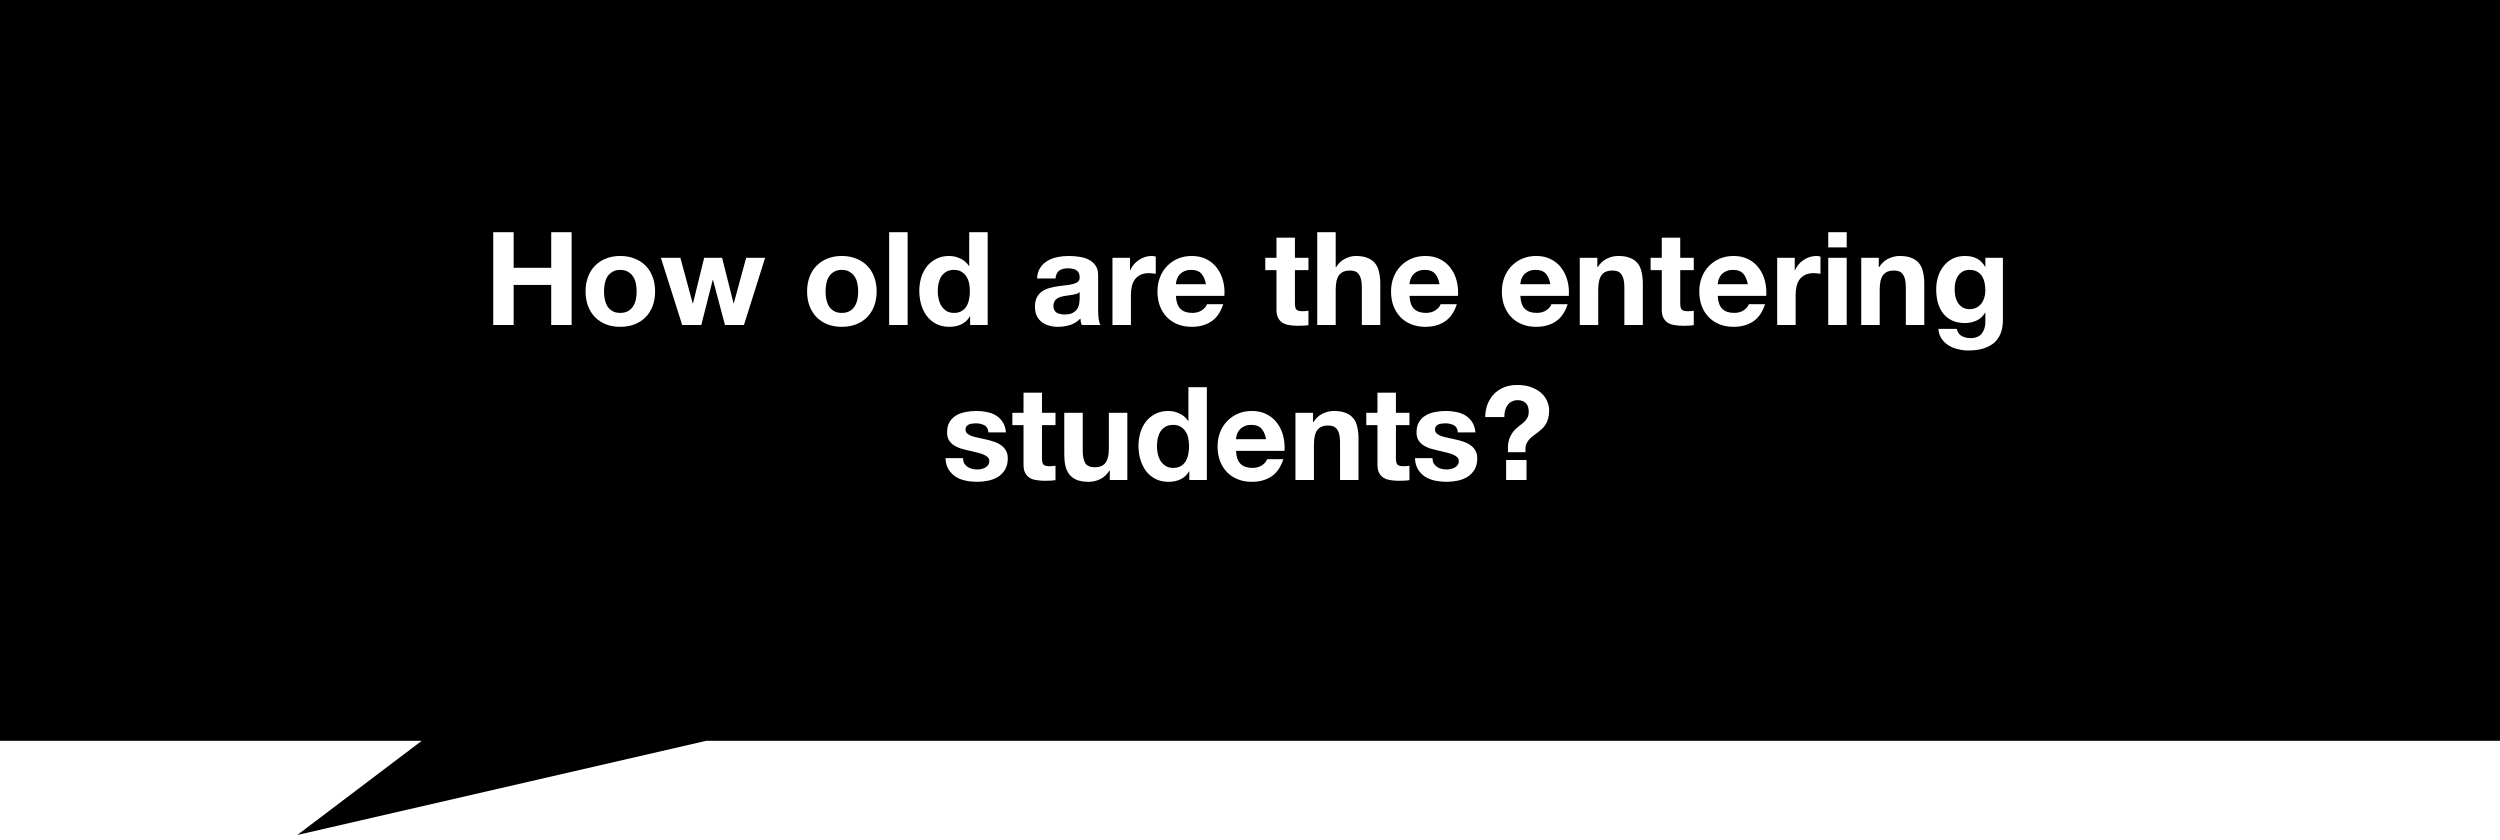
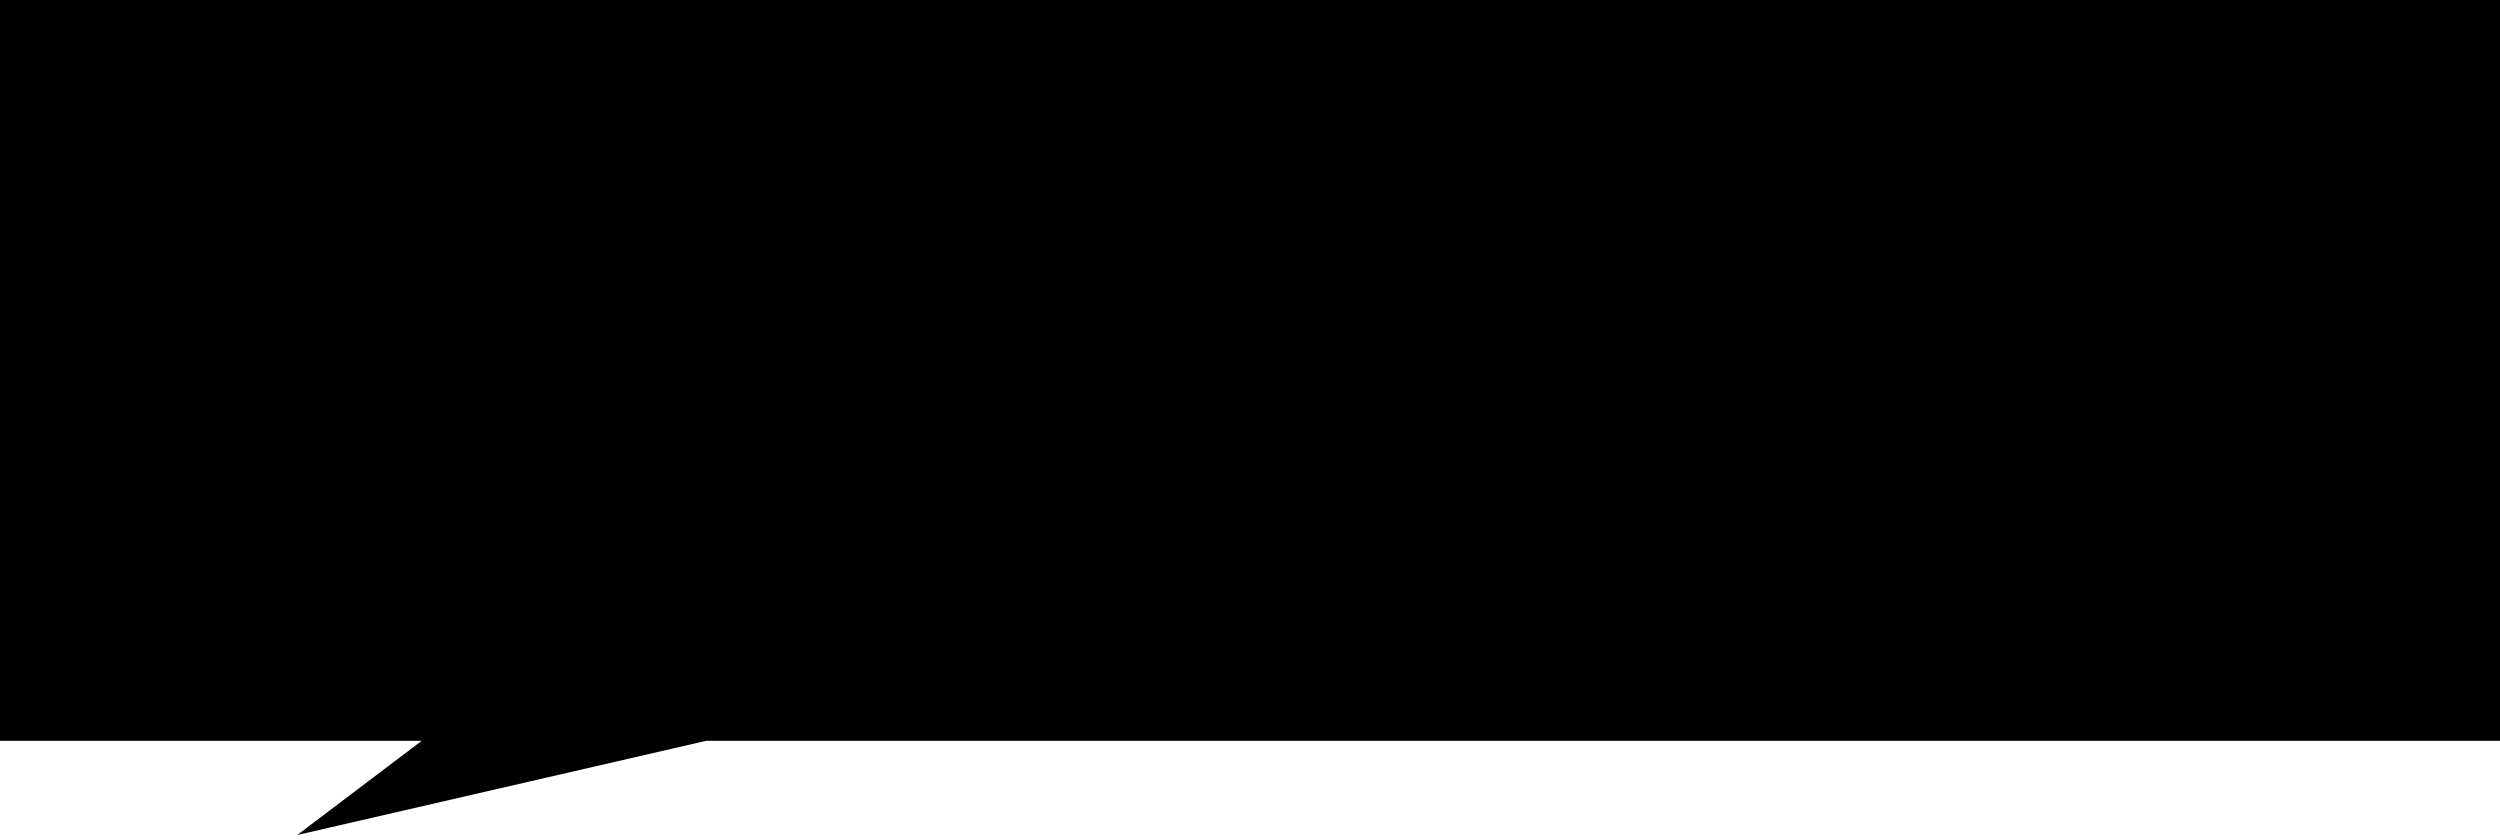
<svg xmlns="http://www.w3.org/2000/svg" width="500" height="168" viewBox="0 0 500 168" fill="none">
-   <rect width="500" height="168" fill="white" />
  <path d="M500 0H0V148.159H84.35L59.451 167L141.26 148.159H500V0Z" fill="black" />
-   <path d="M98.646 46.436H102.728V53.56H110.242V46.436H114.324V65H110.242V56.992H102.728V65H98.646V46.436ZM120.803 58.292C120.803 58.829 120.855 59.358 120.959 59.878C121.063 60.381 121.236 60.84 121.479 61.256C121.739 61.655 122.077 61.975 122.493 62.218C122.909 62.461 123.429 62.582 124.053 62.582C124.677 62.582 125.197 62.461 125.613 62.218C126.046 61.975 126.384 61.655 126.627 61.256C126.887 60.84 127.069 60.381 127.173 59.878C127.277 59.358 127.329 58.829 127.329 58.292C127.329 57.755 127.277 57.226 127.173 56.706C127.069 56.186 126.887 55.727 126.627 55.328C126.384 54.929 126.046 54.609 125.613 54.366C125.197 54.106 124.677 53.976 124.053 53.976C123.429 53.976 122.909 54.106 122.493 54.366C122.077 54.609 121.739 54.929 121.479 55.328C121.236 55.727 121.063 56.186 120.959 56.706C120.855 57.226 120.803 57.755 120.803 58.292ZM117.111 58.292C117.111 57.217 117.276 56.247 117.605 55.38C117.934 54.496 118.402 53.751 119.009 53.144C119.616 52.52 120.344 52.043 121.193 51.714C122.042 51.367 122.996 51.194 124.053 51.194C125.11 51.194 126.064 51.367 126.913 51.714C127.78 52.043 128.516 52.52 129.123 53.144C129.73 53.751 130.198 54.496 130.527 55.38C130.856 56.247 131.021 57.217 131.021 58.292C131.021 59.367 130.856 60.337 130.527 61.204C130.198 62.071 129.73 62.816 129.123 63.44C128.516 64.047 127.78 64.523 126.913 64.87C126.064 65.199 125.11 65.364 124.053 65.364C122.996 65.364 122.042 65.199 121.193 64.87C120.344 64.523 119.616 64.047 119.009 63.44C118.402 62.816 117.934 62.071 117.605 61.204C117.276 60.337 117.111 59.367 117.111 58.292ZM148.788 65H144.992L142.6 55.978H142.548L140.26 65H136.438L132.174 51.558H136.074L138.544 60.684H138.596L140.832 51.558H144.42L146.708 60.658H146.76L149.23 51.558H153.026L148.788 65ZM165.11 58.292C165.11 58.829 165.162 59.358 165.266 59.878C165.37 60.381 165.543 60.84 165.786 61.256C166.046 61.655 166.384 61.975 166.8 62.218C167.216 62.461 167.736 62.582 168.36 62.582C168.984 62.582 169.504 62.461 169.92 62.218C170.353 61.975 170.691 61.655 170.934 61.256C171.194 60.84 171.376 60.381 171.48 59.878C171.584 59.358 171.636 58.829 171.636 58.292C171.636 57.755 171.584 57.226 171.48 56.706C171.376 56.186 171.194 55.727 170.934 55.328C170.691 54.929 170.353 54.609 169.92 54.366C169.504 54.106 168.984 53.976 168.36 53.976C167.736 53.976 167.216 54.106 166.8 54.366C166.384 54.609 166.046 54.929 165.786 55.328C165.543 55.727 165.37 56.186 165.266 56.706C165.162 57.226 165.11 57.755 165.11 58.292ZM161.418 58.292C161.418 57.217 161.582 56.247 161.912 55.38C162.241 54.496 162.709 53.751 163.316 53.144C163.922 52.52 164.65 52.043 165.5 51.714C166.349 51.367 167.302 51.194 168.36 51.194C169.417 51.194 170.37 51.367 171.22 51.714C172.086 52.043 172.823 52.52 173.43 53.144C174.036 53.751 174.504 54.496 174.834 55.38C175.163 56.247 175.328 57.217 175.328 58.292C175.328 59.367 175.163 60.337 174.834 61.204C174.504 62.071 174.036 62.816 173.43 63.44C172.823 64.047 172.086 64.523 171.22 64.87C170.37 65.199 169.417 65.364 168.36 65.364C167.302 65.364 166.349 65.199 165.5 64.87C164.65 64.523 163.922 64.047 163.316 63.44C162.709 62.816 162.241 62.071 161.912 61.204C161.582 60.337 161.418 59.367 161.418 58.292ZM177.832 46.436H181.524V65H177.832V46.436ZM193.973 58.24C193.973 57.703 193.921 57.174 193.817 56.654C193.713 56.134 193.531 55.683 193.271 55.302C193.029 54.903 192.699 54.583 192.283 54.34C191.885 54.097 191.391 53.976 190.801 53.976C190.195 53.976 189.683 54.097 189.267 54.34C188.851 54.583 188.513 54.903 188.253 55.302C188.011 55.701 187.829 56.16 187.707 56.68C187.603 57.183 187.551 57.711 187.551 58.266C187.551 58.786 187.612 59.306 187.733 59.826C187.855 60.346 188.045 60.814 188.305 61.23C188.583 61.629 188.921 61.958 189.319 62.218C189.735 62.461 190.229 62.582 190.801 62.582C191.408 62.582 191.911 62.461 192.309 62.218C192.725 61.975 193.055 61.655 193.297 61.256C193.54 60.84 193.713 60.372 193.817 59.852C193.921 59.332 193.973 58.795 193.973 58.24ZM194.025 63.284H193.973C193.54 64.012 192.968 64.541 192.257 64.87C191.547 65.199 190.758 65.364 189.891 65.364C188.869 65.364 187.976 65.165 187.213 64.766C186.468 64.367 185.844 63.839 185.341 63.18C184.856 62.504 184.483 61.733 184.223 60.866C183.981 59.999 183.859 59.098 183.859 58.162C183.859 57.261 183.981 56.394 184.223 55.562C184.483 54.713 184.856 53.967 185.341 53.326C185.844 52.685 186.468 52.173 187.213 51.792C187.959 51.393 188.825 51.194 189.813 51.194C190.611 51.194 191.365 51.367 192.075 51.714C192.803 52.043 193.375 52.537 193.791 53.196H193.843V46.436H197.535V65H194.025V63.284ZM207.406 55.692C207.458 54.825 207.675 54.106 208.056 53.534C208.438 52.962 208.923 52.503 209.512 52.156C210.102 51.809 210.76 51.567 211.488 51.428C212.216 51.272 212.962 51.194 213.724 51.194C214.4 51.194 215.085 51.246 215.778 51.35C216.472 51.437 217.104 51.619 217.676 51.896C218.248 52.173 218.716 52.563 219.08 53.066C219.444 53.569 219.626 54.219 219.626 55.016V62.01C219.626 62.617 219.661 63.197 219.73 63.752C219.8 64.307 219.921 64.723 220.094 65H216.35C216.281 64.792 216.22 64.584 216.168 64.376C216.134 64.151 216.108 63.925 216.09 63.7C215.501 64.307 214.808 64.74 214.01 65C213.213 65.243 212.398 65.364 211.566 65.364C210.925 65.364 210.327 65.277 209.772 65.104C209.218 64.948 208.732 64.705 208.316 64.376C207.9 64.047 207.571 63.631 207.328 63.128C207.103 62.625 206.99 62.027 206.99 61.334C206.99 60.571 207.12 59.947 207.38 59.462C207.64 58.959 207.987 58.561 208.42 58.266C208.854 57.971 209.339 57.755 209.876 57.616C210.431 57.46 210.994 57.339 211.566 57.252C212.138 57.165 212.684 57.096 213.204 57.044C213.724 56.992 214.184 56.914 214.582 56.81C214.998 56.706 215.328 56.559 215.57 56.368C215.813 56.16 215.934 55.865 215.934 55.484C215.934 55.085 215.865 54.773 215.726 54.548C215.605 54.305 215.432 54.123 215.206 54.002C214.998 53.863 214.747 53.777 214.452 53.742C214.175 53.69 213.872 53.664 213.542 53.664C212.832 53.664 212.26 53.82 211.826 54.132C211.41 54.444 211.168 54.964 211.098 55.692H207.406ZM215.934 58.422C215.778 58.561 215.579 58.673 215.336 58.76C215.111 58.829 214.86 58.89 214.582 58.942C214.322 58.994 214.036 59.037 213.724 59.072C213.43 59.107 213.144 59.15 212.866 59.202C212.572 59.254 212.294 59.323 212.034 59.41C211.774 59.497 211.54 59.618 211.332 59.774C211.142 59.913 210.986 60.103 210.864 60.346C210.743 60.571 210.682 60.849 210.682 61.178C210.682 61.525 210.743 61.811 210.864 62.036C210.986 62.244 211.15 62.417 211.358 62.556C211.566 62.677 211.809 62.764 212.086 62.816C212.364 62.868 212.65 62.894 212.944 62.894C213.672 62.894 214.236 62.773 214.634 62.53C215.033 62.287 215.328 62.001 215.518 61.672C215.709 61.325 215.822 60.979 215.856 60.632C215.908 60.285 215.934 60.008 215.934 59.8V58.422ZM222.492 51.558H226.002V54.054H226.054C226.227 53.638 226.461 53.257 226.756 52.91C227.051 52.546 227.389 52.243 227.77 52C228.151 51.74 228.559 51.541 228.992 51.402C229.443 51.263 229.893 51.194 230.344 51.194C230.621 51.194 230.89 51.237 231.15 51.324V54.756C230.977 54.721 230.769 54.695 230.526 54.678C230.283 54.643 230.049 54.626 229.824 54.626C229.148 54.626 228.576 54.739 228.108 54.964C227.64 55.189 227.259 55.501 226.964 55.9C226.687 56.281 226.487 56.741 226.366 57.278C226.245 57.798 226.184 58.353 226.184 58.942V65H222.492V51.558ZM241.188 56.836C241.015 55.9 240.703 55.189 240.252 54.704C239.819 54.219 239.152 53.976 238.25 53.976C237.661 53.976 237.167 54.08 236.768 54.288C236.387 54.479 236.075 54.721 235.832 55.016C235.607 55.311 235.442 55.623 235.338 55.952C235.252 56.281 235.2 56.576 235.182 56.836H241.188ZM235.182 59.176C235.234 60.355 235.538 61.221 236.092 61.776C236.647 62.313 237.444 62.582 238.484 62.582C239.23 62.582 239.871 62.4 240.408 62.036C240.946 61.655 241.275 61.256 241.396 60.84H244.646C244.126 62.435 243.329 63.587 242.254 64.298C241.18 65.009 239.88 65.364 238.354 65.364C237.297 65.364 236.344 65.191 235.494 64.844C234.645 64.497 233.926 64.012 233.336 63.388C232.747 62.764 232.288 62.019 231.958 61.152C231.646 60.285 231.49 59.332 231.49 58.292C231.49 57.287 231.655 56.351 231.984 55.484C232.314 54.617 232.782 53.872 233.388 53.248C233.995 52.607 234.714 52.104 235.546 51.74C236.396 51.376 237.332 51.194 238.354 51.194C239.498 51.194 240.495 51.419 241.344 51.87C242.194 52.303 242.887 52.893 243.424 53.638C243.979 54.383 244.378 55.233 244.62 56.186C244.863 57.139 244.95 58.136 244.88 59.176H235.182ZM258.986 51.558H261.69V54.028H258.986V60.684C258.986 61.308 259.09 61.724 259.298 61.932C259.506 62.14 259.922 62.244 260.546 62.244C260.962 62.244 261.344 62.209 261.69 62.14V65.026C261.378 65.078 261.032 65.113 260.65 65.13C260.269 65.147 259.896 65.156 259.532 65.156C258.96 65.156 258.414 65.113 257.894 65.026C257.392 64.957 256.941 64.809 256.542 64.584C256.161 64.341 255.858 64.012 255.632 63.596C255.407 63.18 255.294 62.634 255.294 61.958V54.028H253.058V51.558H255.294V47.528H258.986V51.558ZM263.447 46.436H267.139V53.43H267.217C267.685 52.667 268.283 52.104 269.011 51.74C269.739 51.376 270.45 51.194 271.143 51.194C272.131 51.194 272.937 51.333 273.561 51.61C274.202 51.87 274.705 52.243 275.069 52.728C275.433 53.196 275.684 53.777 275.823 54.47C275.979 55.146 276.057 55.9 276.057 56.732V65H272.365V57.408C272.365 56.299 272.183 55.475 271.819 54.938C271.472 54.383 270.866 54.106 269.999 54.106C268.994 54.106 268.266 54.409 267.815 55.016C267.364 55.605 267.139 56.585 267.139 57.954V65H263.447V46.436ZM287.907 56.836C287.734 55.9 287.422 55.189 286.971 54.704C286.538 54.219 285.87 53.976 284.969 53.976C284.38 53.976 283.886 54.08 283.487 54.288C283.106 54.479 282.794 54.721 282.551 55.016C282.326 55.311 282.161 55.623 282.057 55.952C281.97 56.281 281.918 56.576 281.901 56.836H287.907ZM281.901 59.176C281.953 60.355 282.256 61.221 282.811 61.776C283.366 62.313 284.163 62.582 285.203 62.582C285.948 62.582 286.59 62.4 287.127 62.036C287.664 61.655 287.994 61.256 288.115 60.84H291.365C290.845 62.435 290.048 63.587 288.973 64.298C287.898 65.009 286.598 65.364 285.073 65.364C284.016 65.364 283.062 65.191 282.213 64.844C281.364 64.497 280.644 64.012 280.055 63.388C279.466 62.764 279.006 62.019 278.677 61.152C278.365 60.285 278.209 59.332 278.209 58.292C278.209 57.287 278.374 56.351 278.703 55.484C279.032 54.617 279.5 53.872 280.107 53.248C280.714 52.607 281.433 52.104 282.265 51.74C283.114 51.376 284.05 51.194 285.073 51.194C286.217 51.194 287.214 51.419 288.063 51.87C288.912 52.303 289.606 52.893 290.143 53.638C290.698 54.383 291.096 55.233 291.339 56.186C291.582 57.139 291.668 58.136 291.599 59.176H281.901ZM310.073 56.836C309.9 55.9 309.588 55.189 309.137 54.704C308.704 54.219 308.036 53.976 307.135 53.976C306.546 53.976 306.052 54.08 305.653 54.288C305.272 54.479 304.96 54.721 304.717 55.016C304.492 55.311 304.327 55.623 304.223 55.952C304.136 56.281 304.084 56.576 304.067 56.836H310.073ZM304.067 59.176C304.119 60.355 304.422 61.221 304.977 61.776C305.532 62.313 306.329 62.582 307.369 62.582C308.114 62.582 308.756 62.4 309.293 62.036C309.83 61.655 310.16 61.256 310.281 60.84H313.531C313.011 62.435 312.214 63.587 311.139 64.298C310.064 65.009 308.764 65.364 307.239 65.364C306.182 65.364 305.228 65.191 304.379 64.844C303.53 64.497 302.81 64.012 302.221 63.388C301.632 62.764 301.172 62.019 300.843 61.152C300.531 60.285 300.375 59.332 300.375 58.292C300.375 57.287 300.54 56.351 300.869 55.484C301.198 54.617 301.666 53.872 302.273 53.248C302.88 52.607 303.599 52.104 304.431 51.74C305.28 51.376 306.216 51.194 307.239 51.194C308.383 51.194 309.38 51.419 310.229 51.87C311.078 52.303 311.772 52.893 312.309 53.638C312.864 54.383 313.262 55.233 313.505 56.186C313.748 57.139 313.834 58.136 313.765 59.176H304.067ZM315.955 51.558H319.465V53.43H319.543C320.011 52.667 320.617 52.104 321.363 51.74C322.108 51.376 322.871 51.194 323.651 51.194C324.639 51.194 325.445 51.333 326.069 51.61C326.71 51.87 327.213 52.243 327.577 52.728C327.941 53.196 328.192 53.777 328.331 54.47C328.487 55.146 328.565 55.9 328.565 56.732V65H324.873V57.408C324.873 56.299 324.691 55.475 324.327 54.938C323.98 54.383 323.373 54.106 322.507 54.106C321.501 54.106 320.773 54.409 320.323 55.016C319.872 55.605 319.647 56.585 319.647 57.954V65H315.955V51.558ZM336.047 51.558H338.751V54.028H336.047V60.684C336.047 61.308 336.151 61.724 336.359 61.932C336.567 62.14 336.983 62.244 337.607 62.244C338.023 62.244 338.404 62.209 338.751 62.14V65.026C338.439 65.078 338.092 65.113 337.711 65.13C337.33 65.147 336.957 65.156 336.593 65.156C336.021 65.156 335.475 65.113 334.955 65.026C334.452 64.957 334.002 64.809 333.603 64.584C333.222 64.341 332.918 64.012 332.693 63.596C332.468 63.18 332.355 62.634 332.355 61.958V54.028H330.119V51.558H332.355V47.528H336.047V51.558ZM349.556 56.836C349.382 55.9 349.07 55.189 348.62 54.704C348.186 54.219 347.519 53.976 346.618 53.976C346.028 53.976 345.534 54.08 345.136 54.288C344.754 54.479 344.442 54.721 344.2 55.016C343.974 55.311 343.81 55.623 343.706 55.952C343.619 56.281 343.567 56.576 343.55 56.836H349.556ZM343.55 59.176C343.602 60.355 343.905 61.221 344.46 61.776C345.014 62.313 345.812 62.582 346.852 62.582C347.597 62.582 348.238 62.4 348.776 62.036C349.313 61.655 349.642 61.256 349.764 60.84H353.014C352.494 62.435 351.696 63.587 350.622 64.298C349.547 65.009 348.247 65.364 346.722 65.364C345.664 65.364 344.711 65.191 343.862 64.844C343.012 64.497 342.293 64.012 341.704 63.388C341.114 62.764 340.655 62.019 340.326 61.152C340.014 60.285 339.858 59.332 339.858 58.292C339.858 57.287 340.022 56.351 340.352 55.484C340.681 54.617 341.149 53.872 341.756 53.248C342.362 52.607 343.082 52.104 343.914 51.74C344.763 51.376 345.699 51.194 346.722 51.194C347.866 51.194 348.862 51.419 349.712 51.87C350.561 52.303 351.254 52.893 351.792 53.638C352.346 54.383 352.745 55.233 352.988 56.186C353.23 57.139 353.317 58.136 353.248 59.176H343.55ZM355.437 51.558H358.947V54.054H358.999C359.173 53.638 359.407 53.257 359.701 52.91C359.996 52.546 360.334 52.243 360.715 52C361.097 51.74 361.504 51.541 361.937 51.402C362.388 51.263 362.839 51.194 363.289 51.194C363.567 51.194 363.835 51.237 364.095 51.324V54.756C363.922 54.721 363.714 54.695 363.471 54.678C363.229 54.643 362.995 54.626 362.769 54.626C362.093 54.626 361.521 54.739 361.053 54.964C360.585 55.189 360.204 55.501 359.909 55.9C359.632 56.281 359.433 56.741 359.311 57.278C359.19 57.798 359.129 58.353 359.129 58.942V65H355.437V51.558ZM369.339 49.478H365.647V46.436H369.339V49.478ZM365.647 51.558H369.339V65H365.647V51.558ZM372.246 51.558H375.756V53.43H375.834C376.302 52.667 376.908 52.104 377.654 51.74C378.399 51.376 379.162 51.194 379.942 51.194C380.93 51.194 381.736 51.333 382.36 51.61C383.001 51.87 383.504 52.243 383.868 52.728C384.232 53.196 384.483 53.777 384.622 54.47C384.778 55.146 384.856 55.9 384.856 56.732V65H381.164V57.408C381.164 56.299 380.982 55.475 380.618 54.938C380.271 54.383 379.664 54.106 378.798 54.106C377.792 54.106 377.064 54.409 376.614 55.016C376.163 55.605 375.938 56.585 375.938 57.954V65H372.246V51.558ZM393.924 61.828C394.444 61.828 394.903 61.724 395.302 61.516C395.701 61.308 396.03 61.031 396.29 60.684C396.55 60.337 396.741 59.947 396.862 59.514C397.001 59.063 397.07 58.595 397.07 58.11C397.07 57.573 397.018 57.053 396.914 56.55C396.81 56.047 396.637 55.605 396.394 55.224C396.151 54.843 395.822 54.539 395.406 54.314C395.007 54.089 394.513 53.976 393.924 53.976C393.404 53.976 392.953 54.08 392.572 54.288C392.208 54.496 391.896 54.782 391.636 55.146C391.393 55.493 391.211 55.9 391.09 56.368C390.986 56.819 390.934 57.295 390.934 57.798C390.934 58.283 390.977 58.769 391.064 59.254C391.168 59.722 391.333 60.147 391.558 60.528C391.801 60.909 392.113 61.221 392.494 61.464C392.875 61.707 393.352 61.828 393.924 61.828ZM400.58 64.142C400.58 64.506 400.545 64.905 400.476 65.338C400.424 65.789 400.311 66.231 400.138 66.664C399.965 67.115 399.722 67.539 399.41 67.938C399.098 68.354 398.682 68.718 398.162 69.03C397.642 69.359 397.009 69.619 396.264 69.81C395.519 70.001 394.635 70.096 393.612 70.096C392.953 70.096 392.277 70.009 391.584 69.836C390.908 69.68 390.284 69.429 389.712 69.082C389.157 68.735 388.689 68.285 388.308 67.73C387.944 67.193 387.736 66.543 387.684 65.78H391.35C391.523 66.473 391.861 66.95 392.364 67.21C392.867 67.487 393.447 67.626 394.106 67.626C395.129 67.626 395.883 67.314 396.368 66.69C396.853 66.066 397.087 65.269 397.07 64.298V62.53H397.018C396.619 63.241 396.047 63.769 395.302 64.116C394.574 64.445 393.803 64.61 392.988 64.61C391.983 64.61 391.116 64.437 390.388 64.09C389.66 63.726 389.062 63.241 388.594 62.634C388.126 62.01 387.779 61.291 387.554 60.476C387.346 59.644 387.242 58.769 387.242 57.85C387.242 56.983 387.363 56.151 387.606 55.354C387.866 54.539 388.239 53.829 388.724 53.222C389.209 52.598 389.807 52.104 390.518 51.74C391.246 51.376 392.078 51.194 393.014 51.194C393.898 51.194 394.669 51.359 395.328 51.688C396.004 52.017 396.567 52.572 397.018 53.352H397.07V51.558H400.58V64.142ZM192.611 91.632C192.611 92.031 192.689 92.377 192.845 92.672C193.018 92.949 193.235 93.183 193.495 93.374C193.755 93.547 194.049 93.677 194.379 93.764C194.725 93.851 195.081 93.894 195.445 93.894C195.705 93.894 195.973 93.868 196.251 93.816C196.545 93.747 196.805 93.651 197.031 93.53C197.273 93.391 197.473 93.218 197.629 93.01C197.785 92.785 197.863 92.507 197.863 92.178C197.863 91.901 197.767 91.667 197.577 91.476C197.386 91.268 197.109 91.086 196.745 90.93C196.398 90.774 195.965 90.635 195.445 90.514C194.925 90.375 194.335 90.237 193.677 90.098C193.139 89.977 192.611 89.838 192.091 89.682C191.588 89.509 191.137 89.292 190.739 89.032C190.34 88.755 190.019 88.417 189.777 88.018C189.534 87.602 189.413 87.099 189.413 86.51C189.413 85.661 189.577 84.959 189.907 84.404C190.253 83.832 190.704 83.39 191.259 83.078C191.813 82.749 192.437 82.523 193.131 82.402C193.824 82.263 194.535 82.194 195.263 82.194C195.991 82.194 196.693 82.263 197.369 82.402C198.062 82.541 198.677 82.775 199.215 83.104C199.752 83.433 200.194 83.875 200.541 84.43C200.905 84.967 201.121 85.652 201.191 86.484H197.681C197.629 85.773 197.36 85.297 196.875 85.054C196.389 84.794 195.817 84.664 195.159 84.664C194.951 84.664 194.725 84.681 194.483 84.716C194.24 84.733 194.015 84.785 193.807 84.872C193.616 84.959 193.451 85.089 193.313 85.262C193.174 85.418 193.105 85.635 193.105 85.912C193.105 86.241 193.226 86.51 193.469 86.718C193.711 86.926 194.023 87.099 194.405 87.238C194.803 87.359 195.254 87.472 195.757 87.576C196.259 87.68 196.771 87.793 197.291 87.914C197.828 88.035 198.348 88.183 198.851 88.356C199.371 88.529 199.83 88.763 200.229 89.058C200.627 89.335 200.948 89.691 201.191 90.124C201.433 90.54 201.555 91.06 201.555 91.684C201.555 92.568 201.373 93.313 201.009 93.92C200.662 94.509 200.203 94.986 199.631 95.35C199.059 95.714 198.4 95.974 197.655 96.13C196.927 96.286 196.181 96.364 195.419 96.364C194.639 96.364 193.876 96.286 193.131 96.13C192.385 95.974 191.718 95.714 191.129 95.35C190.557 94.969 190.08 94.475 189.699 93.868C189.335 93.261 189.135 92.516 189.101 91.632H192.611ZM208.396 82.558H211.1V85.028H208.396V91.684C208.396 92.308 208.5 92.724 208.708 92.932C208.916 93.14 209.332 93.244 209.956 93.244C210.372 93.244 210.753 93.209 211.1 93.14V96.026C210.788 96.078 210.441 96.113 210.06 96.13C209.678 96.147 209.306 96.156 208.942 96.156C208.37 96.156 207.824 96.113 207.304 96.026C206.801 95.957 206.35 95.809 205.952 95.584C205.57 95.341 205.267 95.012 205.042 94.596C204.816 94.18 204.704 93.634 204.704 92.958V85.028H202.468V82.558H204.704V78.528H208.396V82.558ZM225.466 96H221.956V94.128H221.878C221.41 94.891 220.803 95.454 220.058 95.818C219.313 96.182 218.55 96.364 217.77 96.364C216.782 96.364 215.967 96.234 215.326 95.974C214.702 95.697 214.208 95.324 213.844 94.856C213.48 94.371 213.22 93.79 213.064 93.114C212.925 92.421 212.856 91.658 212.856 90.826V82.558H216.548V90.15C216.548 91.259 216.721 92.091 217.068 92.646C217.432 93.183 218.047 93.452 218.914 93.452C219.919 93.452 220.647 93.157 221.098 92.568C221.549 91.961 221.774 90.973 221.774 89.604V82.558H225.466V96ZM237.81 89.24C237.81 88.703 237.758 88.174 237.654 87.654C237.55 87.134 237.368 86.683 237.108 86.302C236.866 85.903 236.536 85.583 236.12 85.34C235.722 85.097 235.228 84.976 234.638 84.976C234.032 84.976 233.52 85.097 233.104 85.34C232.688 85.583 232.35 85.903 232.09 86.302C231.848 86.701 231.666 87.16 231.544 87.68C231.44 88.183 231.388 88.711 231.388 89.266C231.388 89.786 231.449 90.306 231.57 90.826C231.692 91.346 231.882 91.814 232.142 92.23C232.42 92.629 232.758 92.958 233.156 93.218C233.572 93.461 234.066 93.582 234.638 93.582C235.245 93.582 235.748 93.461 236.146 93.218C236.562 92.975 236.892 92.655 237.134 92.256C237.377 91.84 237.55 91.372 237.654 90.852C237.758 90.332 237.81 89.795 237.81 89.24ZM237.862 94.284H237.81C237.377 95.012 236.805 95.541 236.094 95.87C235.384 96.199 234.595 96.364 233.728 96.364C232.706 96.364 231.813 96.165 231.05 95.766C230.305 95.367 229.681 94.839 229.178 94.18C228.693 93.504 228.32 92.733 228.06 91.866C227.818 90.999 227.696 90.098 227.696 89.162C227.696 88.261 227.818 87.394 228.06 86.562C228.32 85.713 228.693 84.967 229.178 84.326C229.681 83.685 230.305 83.173 231.05 82.792C231.796 82.393 232.662 82.194 233.65 82.194C234.448 82.194 235.202 82.367 235.912 82.714C236.64 83.043 237.212 83.537 237.628 84.196H237.68V77.436H241.372V96H237.862V94.284ZM253.211 87.836C253.037 86.9 252.725 86.189 252.275 85.704C251.841 85.219 251.174 84.976 250.273 84.976C249.683 84.976 249.189 85.08 248.791 85.288C248.409 85.479 248.097 85.721 247.855 86.016C247.629 86.311 247.465 86.623 247.361 86.952C247.274 87.281 247.222 87.576 247.205 87.836H253.211ZM247.205 90.176C247.257 91.355 247.56 92.221 248.115 92.776C248.669 93.313 249.467 93.582 250.507 93.582C251.252 93.582 251.893 93.4 252.431 93.036C252.968 92.655 253.297 92.256 253.419 91.84H256.669C256.149 93.435 255.351 94.587 254.277 95.298C253.202 96.009 251.902 96.364 250.377 96.364C249.319 96.364 248.366 96.191 247.517 95.844C246.667 95.497 245.948 95.012 245.359 94.388C244.769 93.764 244.31 93.019 243.981 92.152C243.669 91.285 243.513 90.332 243.513 89.292C243.513 88.287 243.677 87.351 244.007 86.484C244.336 85.617 244.804 84.872 245.411 84.248C246.017 83.607 246.737 83.104 247.569 82.74C248.418 82.376 249.354 82.194 250.377 82.194C251.521 82.194 252.517 82.419 253.367 82.87C254.216 83.303 254.909 83.893 255.447 84.638C256.001 85.383 256.4 86.233 256.643 87.186C256.885 88.139 256.972 89.136 256.903 90.176H247.205ZM259.092 82.558H262.602V84.43H262.68C263.148 83.667 263.755 83.104 264.5 82.74C265.246 82.376 266.008 82.194 266.788 82.194C267.776 82.194 268.582 82.333 269.206 82.61C269.848 82.87 270.35 83.243 270.714 83.728C271.078 84.196 271.33 84.777 271.468 85.47C271.624 86.146 271.702 86.9 271.702 87.732V96H268.01V88.408C268.01 87.299 267.828 86.475 267.464 85.938C267.118 85.383 266.511 85.106 265.644 85.106C264.639 85.106 263.911 85.409 263.46 86.016C263.01 86.605 262.784 87.585 262.784 88.954V96H259.092V82.558ZM279.185 82.558H281.889V85.028H279.185V91.684C279.185 92.308 279.289 92.724 279.497 92.932C279.705 93.14 280.121 93.244 280.745 93.244C281.161 93.244 281.542 93.209 281.889 93.14V96.026C281.577 96.078 281.23 96.113 280.849 96.13C280.467 96.147 280.095 96.156 279.731 96.156C279.159 96.156 278.613 96.113 278.093 96.026C277.59 95.957 277.139 95.809 276.741 95.584C276.359 95.341 276.056 95.012 275.831 94.596C275.605 94.18 275.493 93.634 275.493 92.958V85.028H273.257V82.558H275.493V78.528H279.185V82.558ZM286.505 91.632C286.505 92.031 286.583 92.377 286.739 92.672C286.913 92.949 287.129 93.183 287.389 93.374C287.649 93.547 287.944 93.677 288.273 93.764C288.62 93.851 288.975 93.894 289.339 93.894C289.599 93.894 289.868 93.868 290.145 93.816C290.44 93.747 290.7 93.651 290.925 93.53C291.168 93.391 291.367 93.218 291.523 93.01C291.679 92.785 291.757 92.507 291.757 92.178C291.757 91.901 291.662 91.667 291.471 91.476C291.281 91.268 291.003 91.086 290.639 90.93C290.293 90.774 289.859 90.635 289.339 90.514C288.819 90.375 288.23 90.237 287.571 90.098C287.034 89.977 286.505 89.838 285.985 89.682C285.483 89.509 285.032 89.292 284.633 89.032C284.235 88.755 283.914 88.417 283.671 88.018C283.429 87.602 283.307 87.099 283.307 86.51C283.307 85.661 283.472 84.959 283.801 84.404C284.148 83.832 284.599 83.39 285.153 83.078C285.708 82.749 286.332 82.523 287.025 82.402C287.719 82.263 288.429 82.194 289.157 82.194C289.885 82.194 290.587 82.263 291.263 82.402C291.957 82.541 292.572 82.775 293.109 83.104C293.647 83.433 294.089 83.875 294.435 84.43C294.799 84.967 295.016 85.652 295.085 86.484H291.575C291.523 85.773 291.255 85.297 290.769 85.054C290.284 84.794 289.712 84.664 289.053 84.664C288.845 84.664 288.62 84.681 288.377 84.716C288.135 84.733 287.909 84.785 287.701 84.872C287.511 84.959 287.346 85.089 287.207 85.262C287.069 85.418 286.999 85.635 286.999 85.912C286.999 86.241 287.121 86.51 287.363 86.718C287.606 86.926 287.918 87.099 288.299 87.238C288.698 87.359 289.149 87.472 289.651 87.576C290.154 87.68 290.665 87.793 291.185 87.914C291.723 88.035 292.243 88.183 292.745 88.356C293.265 88.529 293.725 88.763 294.123 89.058C294.522 89.335 294.843 89.691 295.085 90.124C295.328 90.54 295.449 91.06 295.449 91.684C295.449 92.568 295.267 93.313 294.903 93.92C294.557 94.509 294.097 94.986 293.525 95.35C292.953 95.714 292.295 95.974 291.549 96.13C290.821 96.286 290.076 96.364 289.313 96.364C288.533 96.364 287.771 96.286 287.025 96.13C286.28 95.974 285.613 95.714 285.023 95.35C284.451 94.969 283.975 94.475 283.593 93.868C283.229 93.261 283.03 92.516 282.995 91.632H286.505ZM301.224 91.996H305.306V96H301.224V91.996ZM297.038 83.416C297.055 82.48 297.211 81.622 297.506 80.842C297.818 80.062 298.243 79.386 298.78 78.814C299.335 78.242 299.993 77.8 300.756 77.488C301.536 77.159 302.403 76.994 303.356 76.994C304.587 76.994 305.609 77.167 306.424 77.514C307.256 77.843 307.923 78.259 308.426 78.762C308.929 79.265 309.284 79.811 309.492 80.4C309.717 80.972 309.83 81.509 309.83 82.012C309.83 82.636 309.769 83.182 309.648 83.65C309.527 84.101 309.362 84.499 309.154 84.846C308.946 85.175 308.712 85.47 308.452 85.73C308.192 85.973 307.923 86.198 307.646 86.406C307.369 86.614 307.091 86.822 306.814 87.03C306.537 87.221 306.277 87.437 306.034 87.68C305.809 87.905 305.609 88.165 305.436 88.46C305.263 88.737 305.15 89.067 305.098 89.448V90.436H301.588V89.266C301.623 88.694 301.709 88.2 301.848 87.784C302.004 87.368 302.186 87.004 302.394 86.692C302.602 86.363 302.827 86.085 303.07 85.86C303.33 85.617 303.59 85.392 303.85 85.184C304.11 84.976 304.353 84.785 304.578 84.612C304.803 84.421 305.003 84.222 305.176 84.014C305.349 83.789 305.488 83.546 305.592 83.286C305.696 83.026 305.748 82.723 305.748 82.376C305.748 81.579 305.549 80.989 305.15 80.608C304.769 80.227 304.231 80.036 303.538 80.036C303.07 80.036 302.663 80.131 302.316 80.322C301.987 80.495 301.709 80.738 301.484 81.05C301.276 81.345 301.12 81.7 301.016 82.116C300.912 82.515 300.86 82.948 300.86 83.416H297.038Z" fill="white" />
</svg>